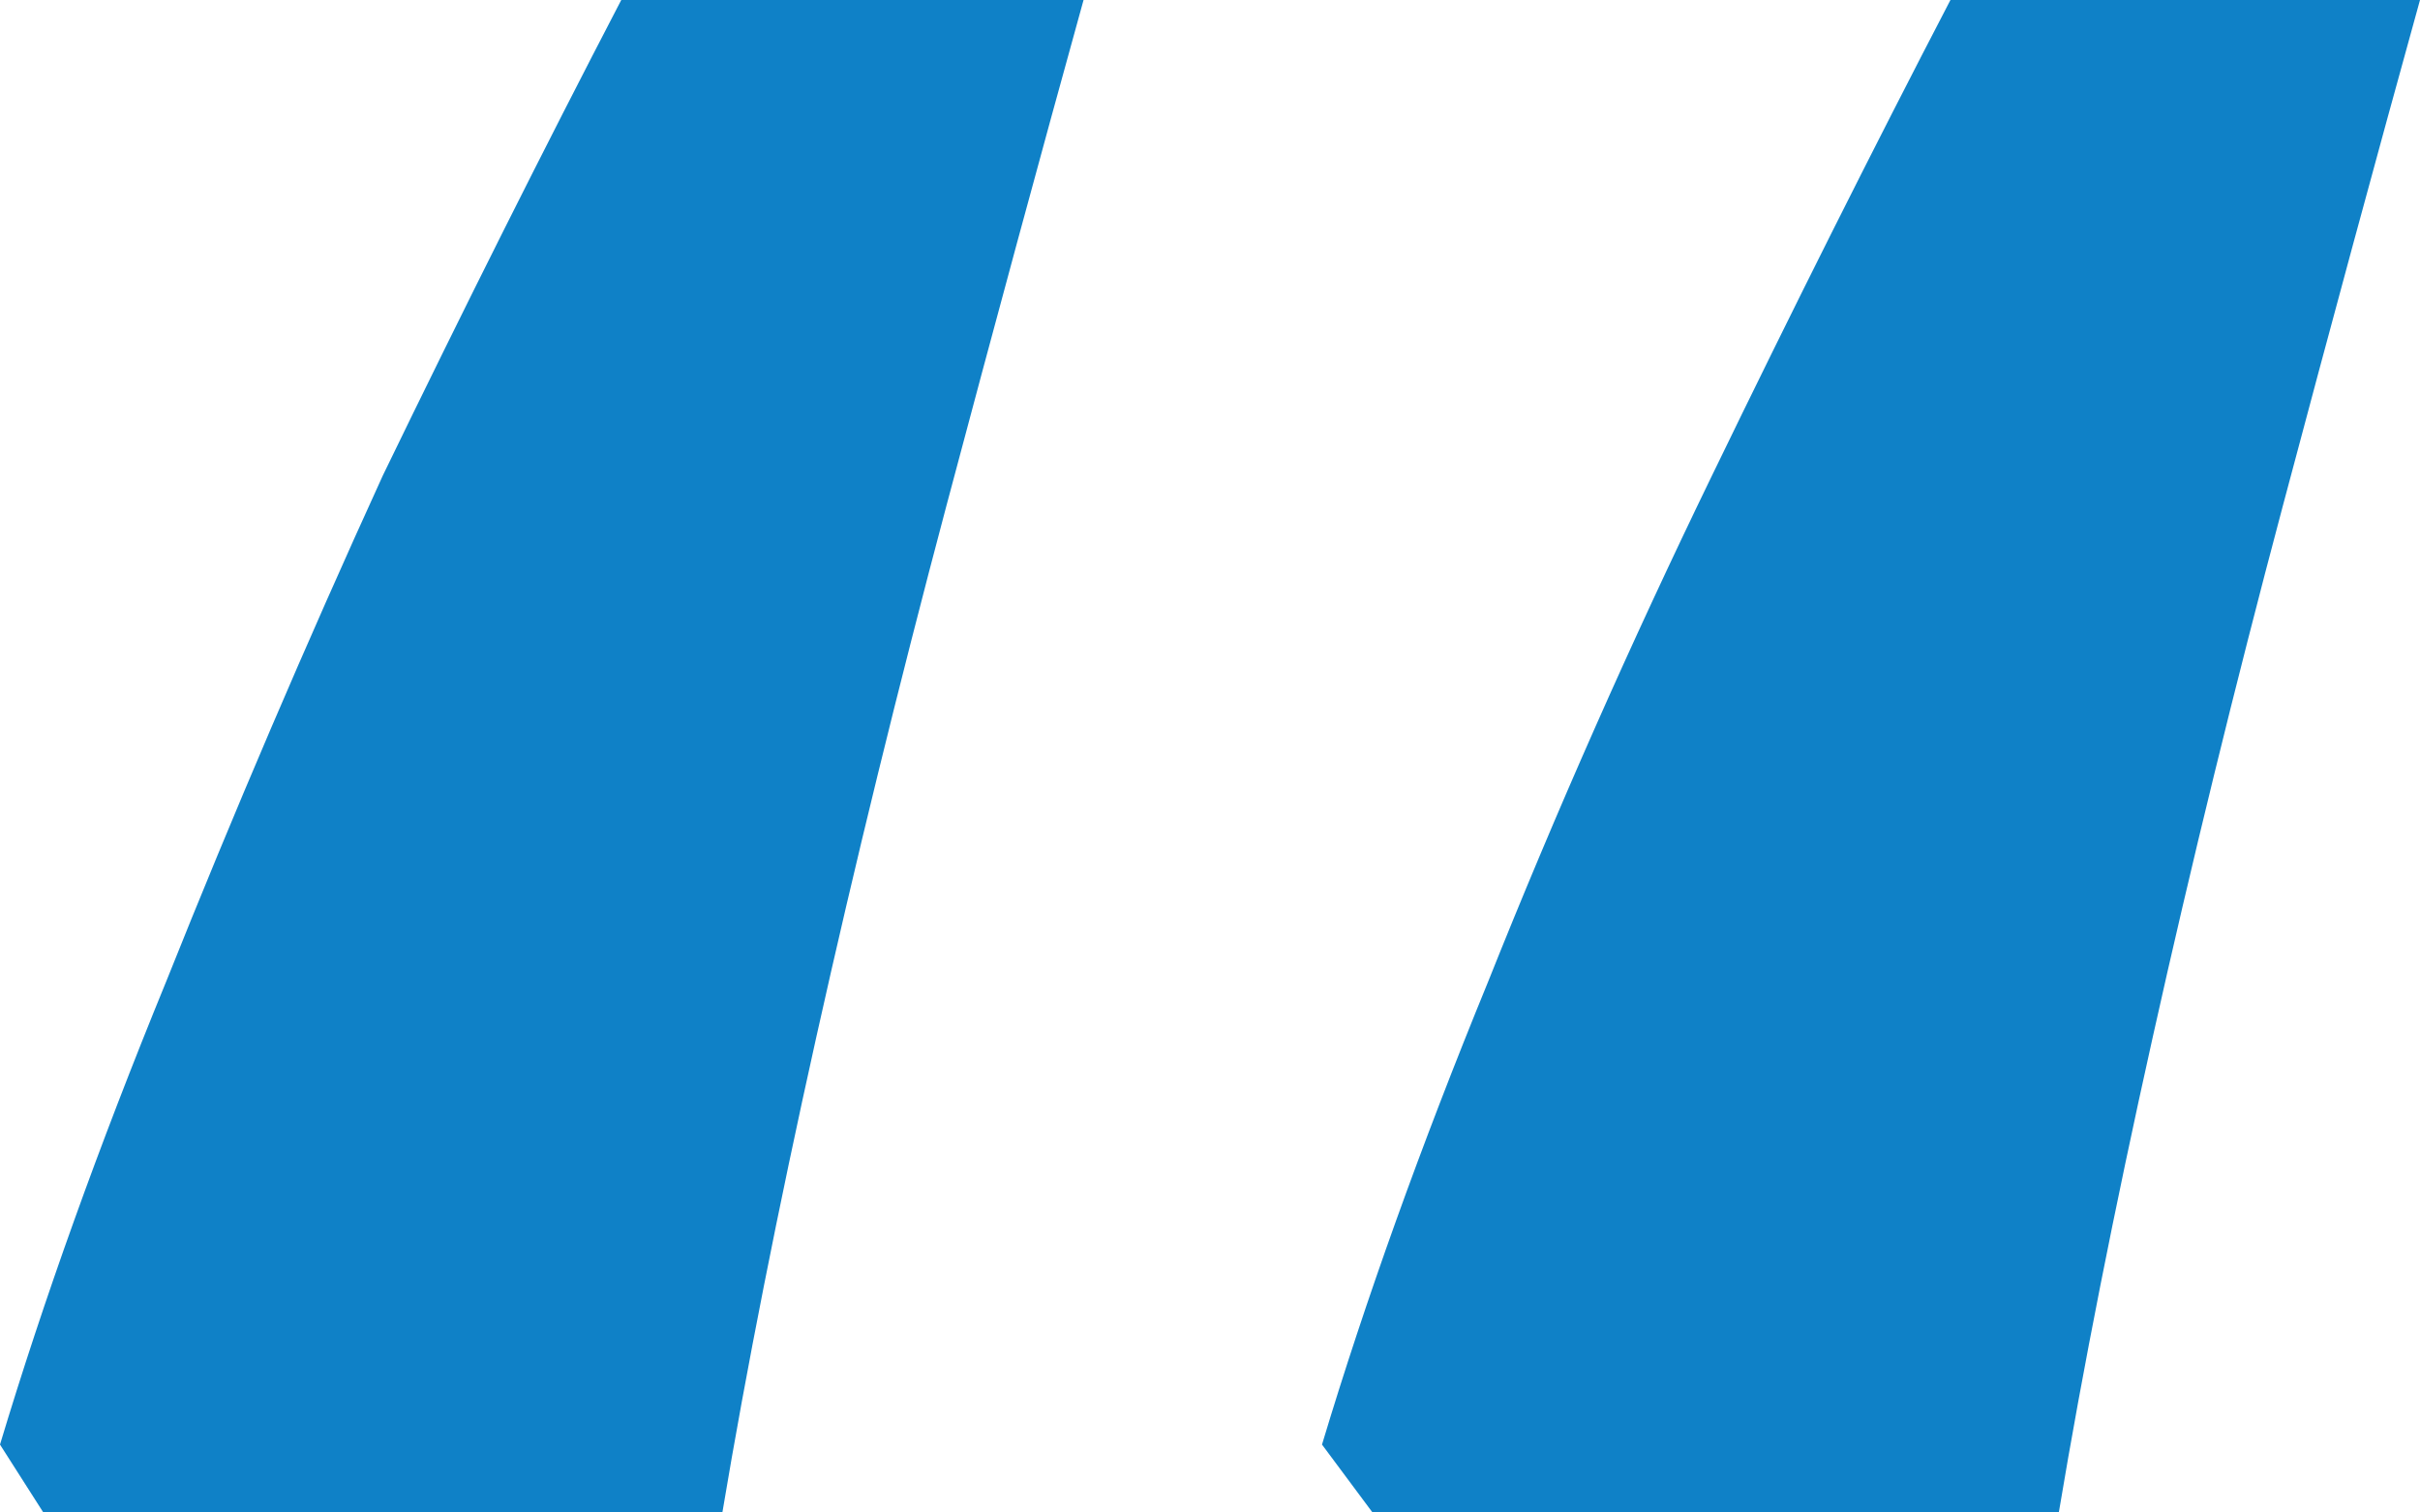
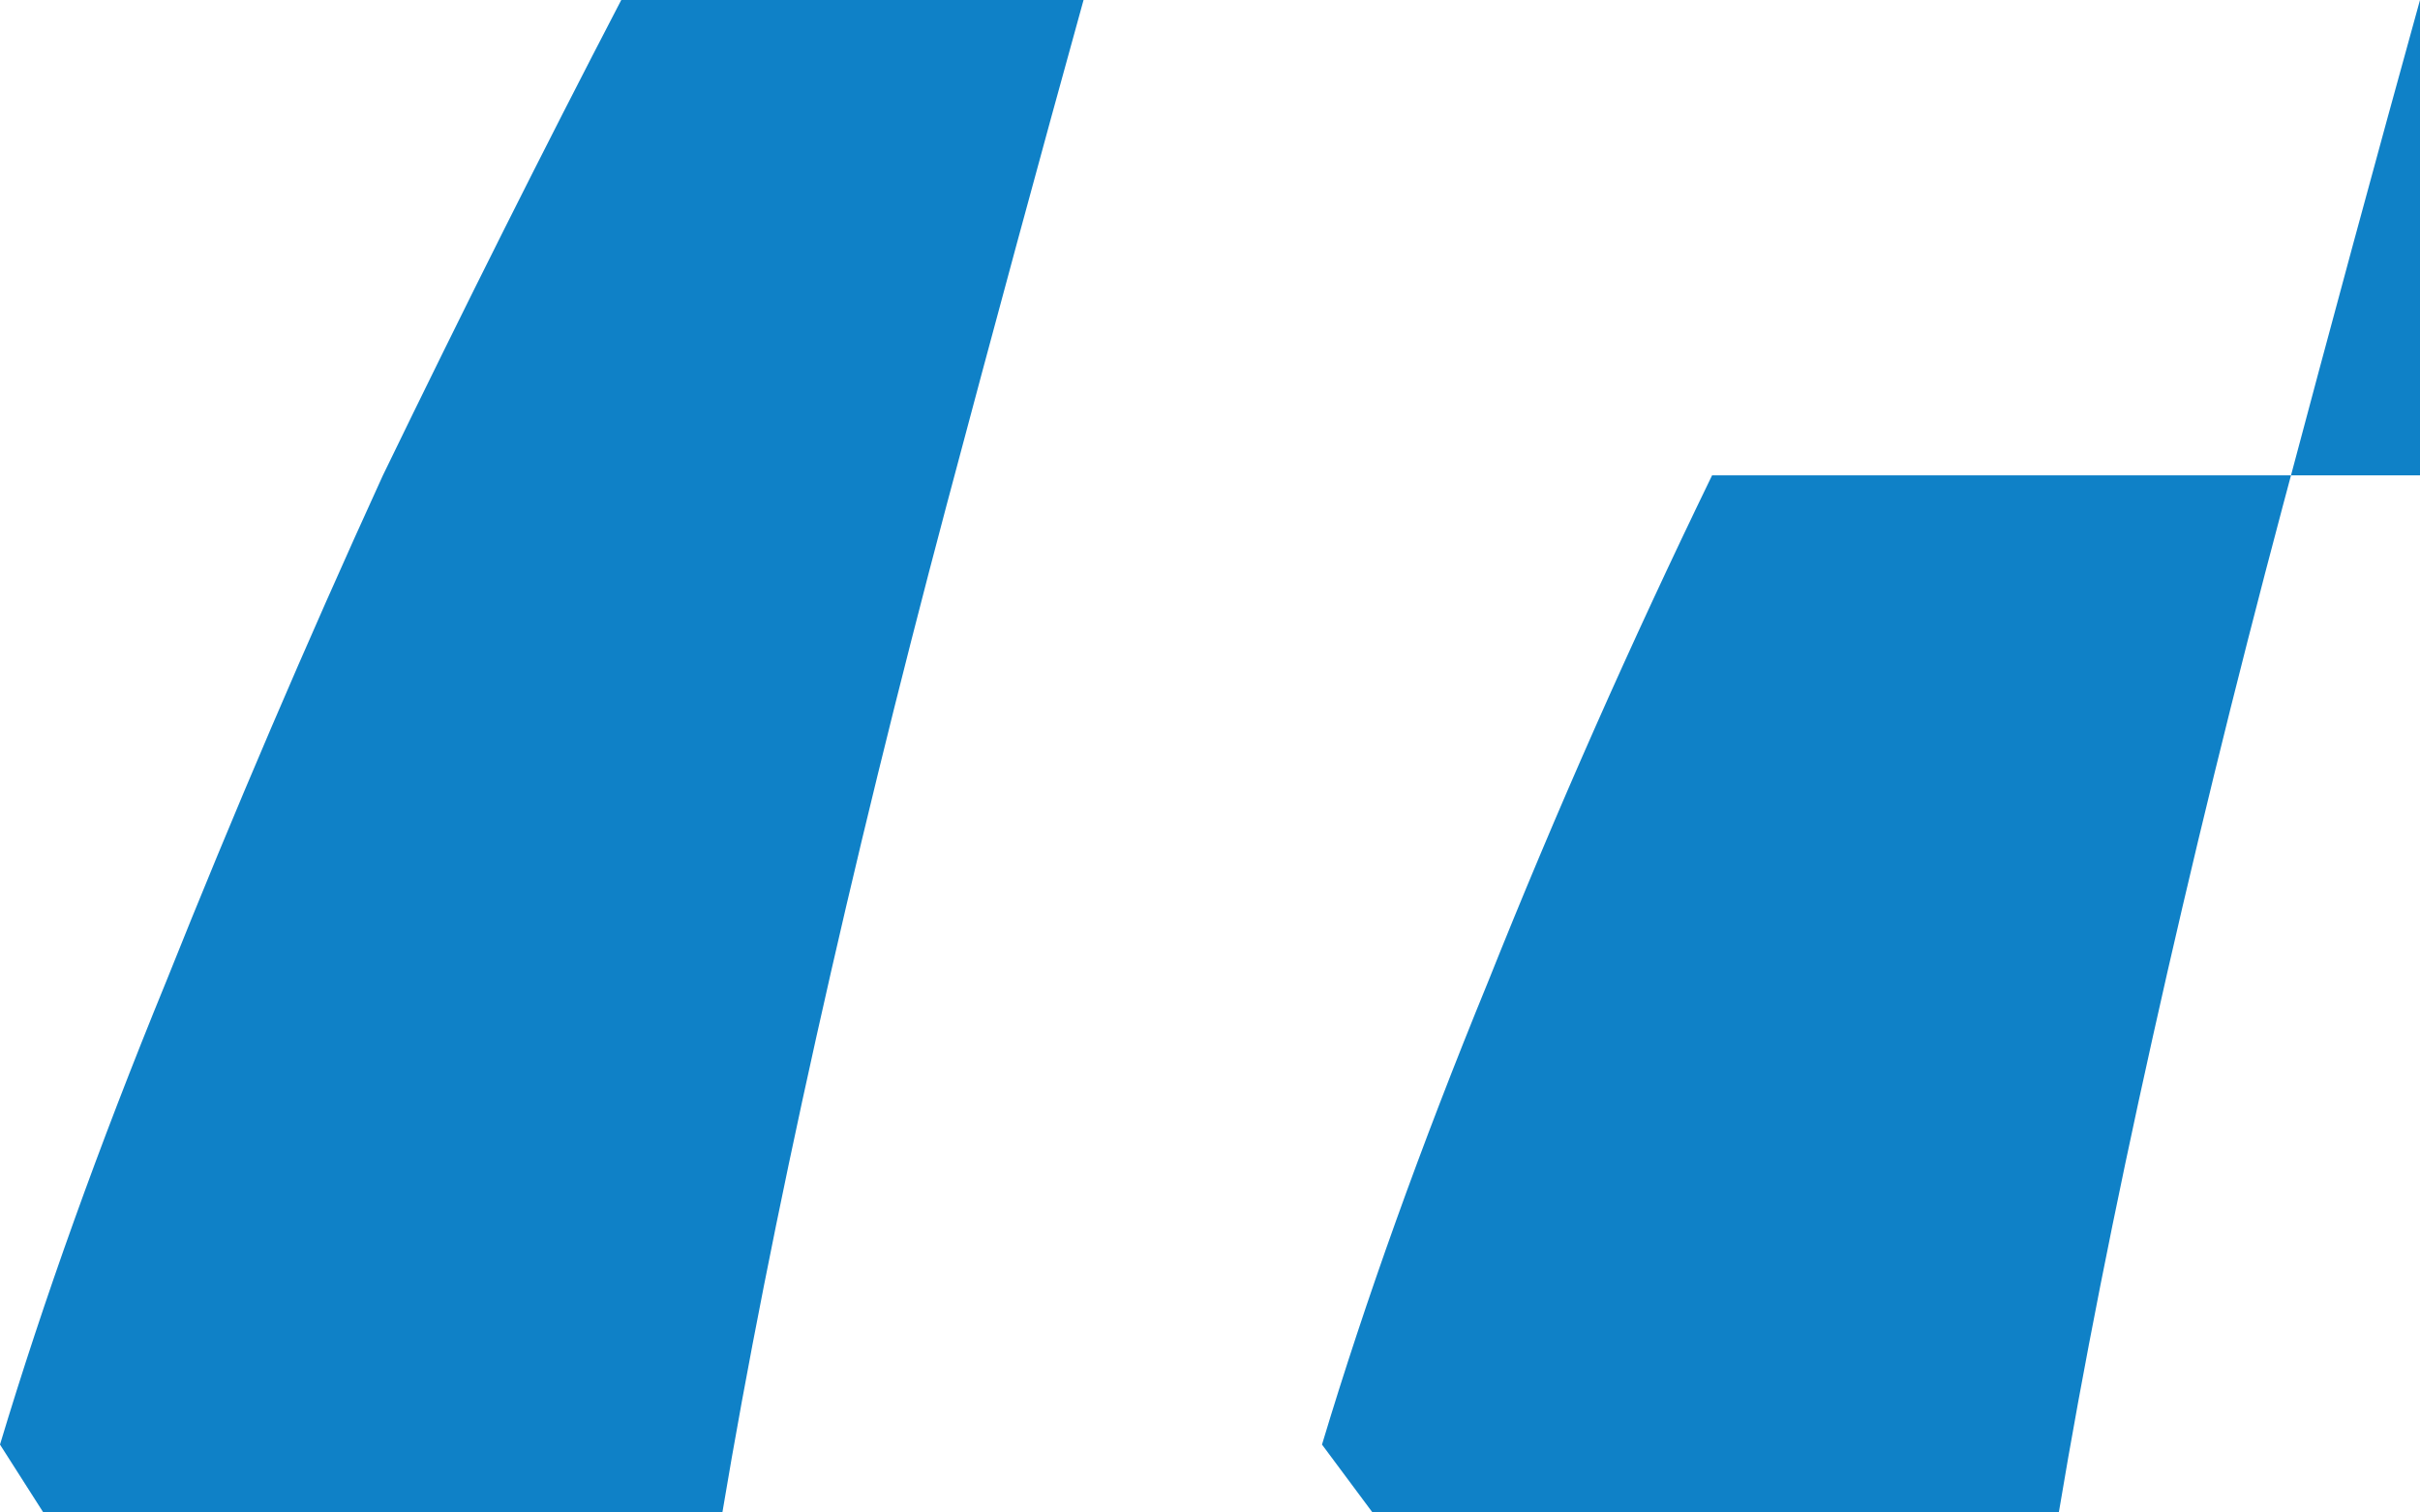
<svg xmlns="http://www.w3.org/2000/svg" width="32" height="20" viewBox="0 0 32 20" fill="none">
-   <path d="M32 0C31.427 2.068 30.822 4.299 30.185 6.694C29.548 9.088 28.975 11.429 28.466 13.714C27.956 16 27.542 18.095 27.224 20H18.149L17.481 19.102C18.054 17.197 18.786 15.156 19.678 12.98C20.569 10.748 21.556 8.517 22.639 6.286C23.721 4.054 24.772 1.959 25.791 0H32ZM14.328 0C13.755 2.068 13.15 4.299 12.513 6.694C11.877 9.088 11.303 11.429 10.794 13.714C10.285 16 9.871 18.095 9.552 20H0.573L0 19.102C0.573 17.197 1.305 15.156 2.197 12.98C3.089 10.748 4.044 8.517 5.063 6.286C6.145 4.054 7.196 1.959 8.215 0H14.328Z" fill="#0F81C7" />
+   <path d="M32 0C31.427 2.068 30.822 4.299 30.185 6.694C29.548 9.088 28.975 11.429 28.466 13.714C27.956 16 27.542 18.095 27.224 20H18.149L17.481 19.102C18.054 17.197 18.786 15.156 19.678 12.98C20.569 10.748 21.556 8.517 22.639 6.286H32ZM14.328 0C13.755 2.068 13.15 4.299 12.513 6.694C11.877 9.088 11.303 11.429 10.794 13.714C10.285 16 9.871 18.095 9.552 20H0.573L0 19.102C0.573 17.197 1.305 15.156 2.197 12.98C3.089 10.748 4.044 8.517 5.063 6.286C6.145 4.054 7.196 1.959 8.215 0H14.328Z" fill="#0F81C7" />
</svg>